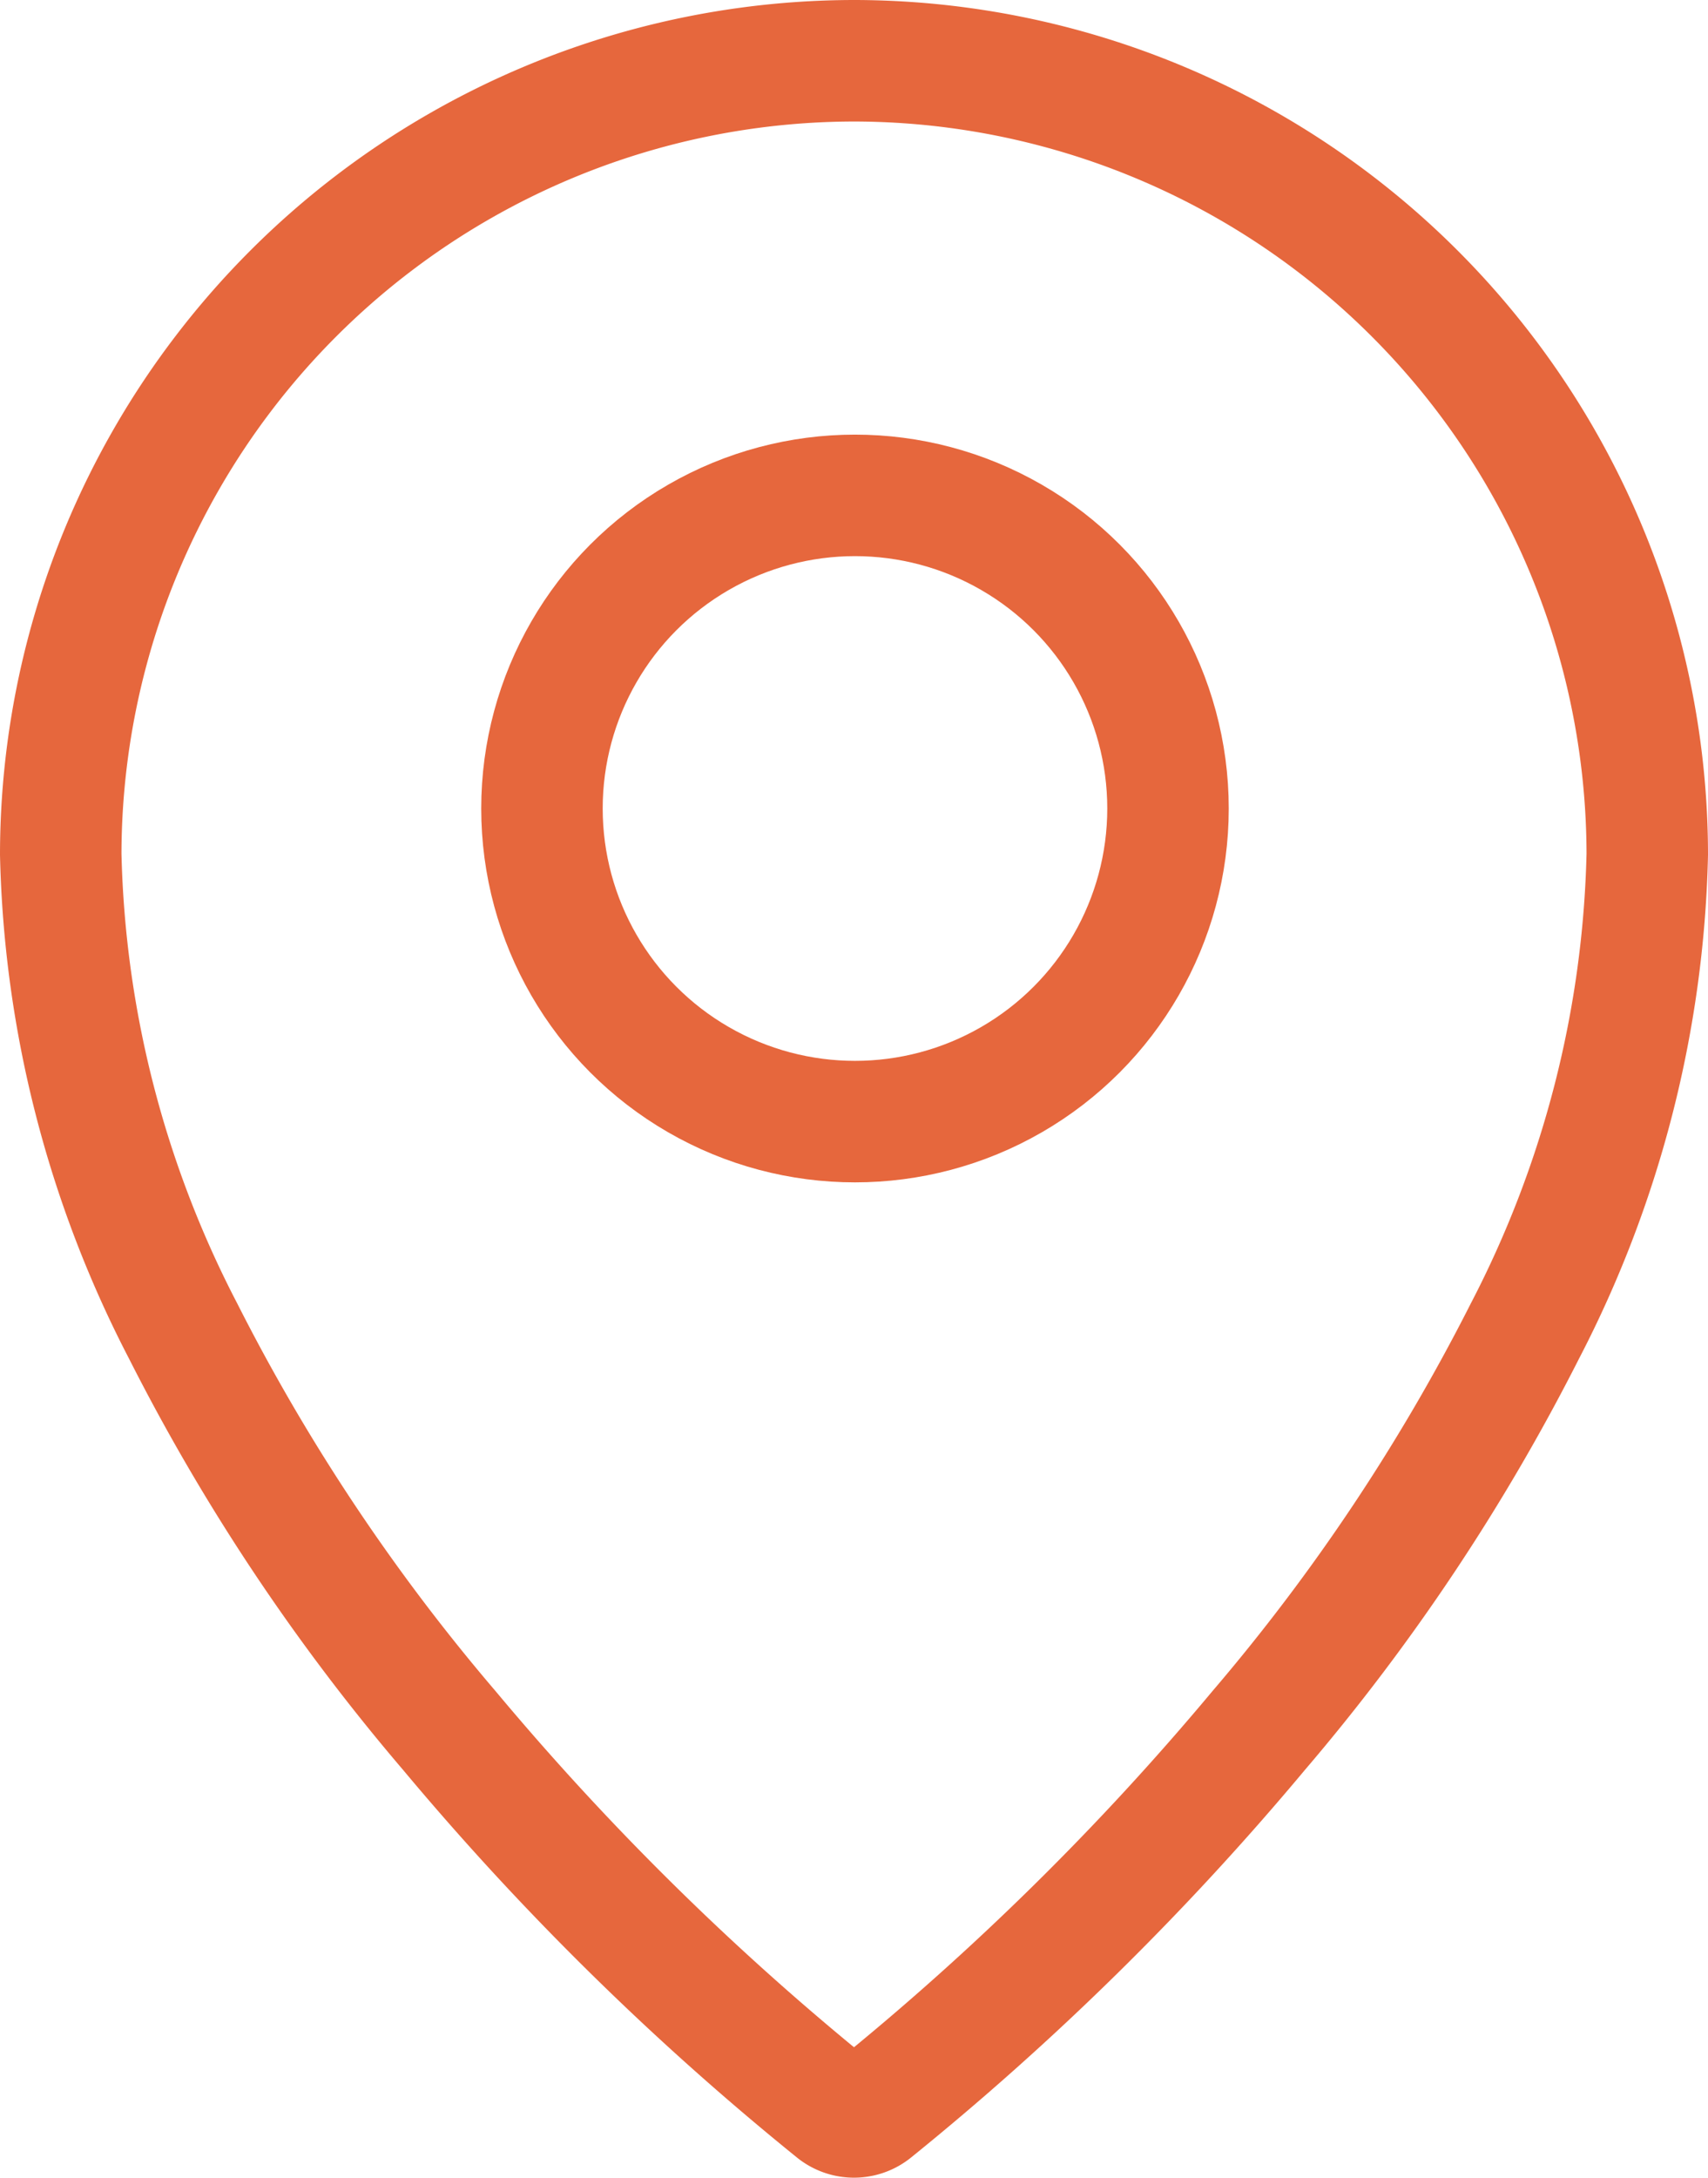
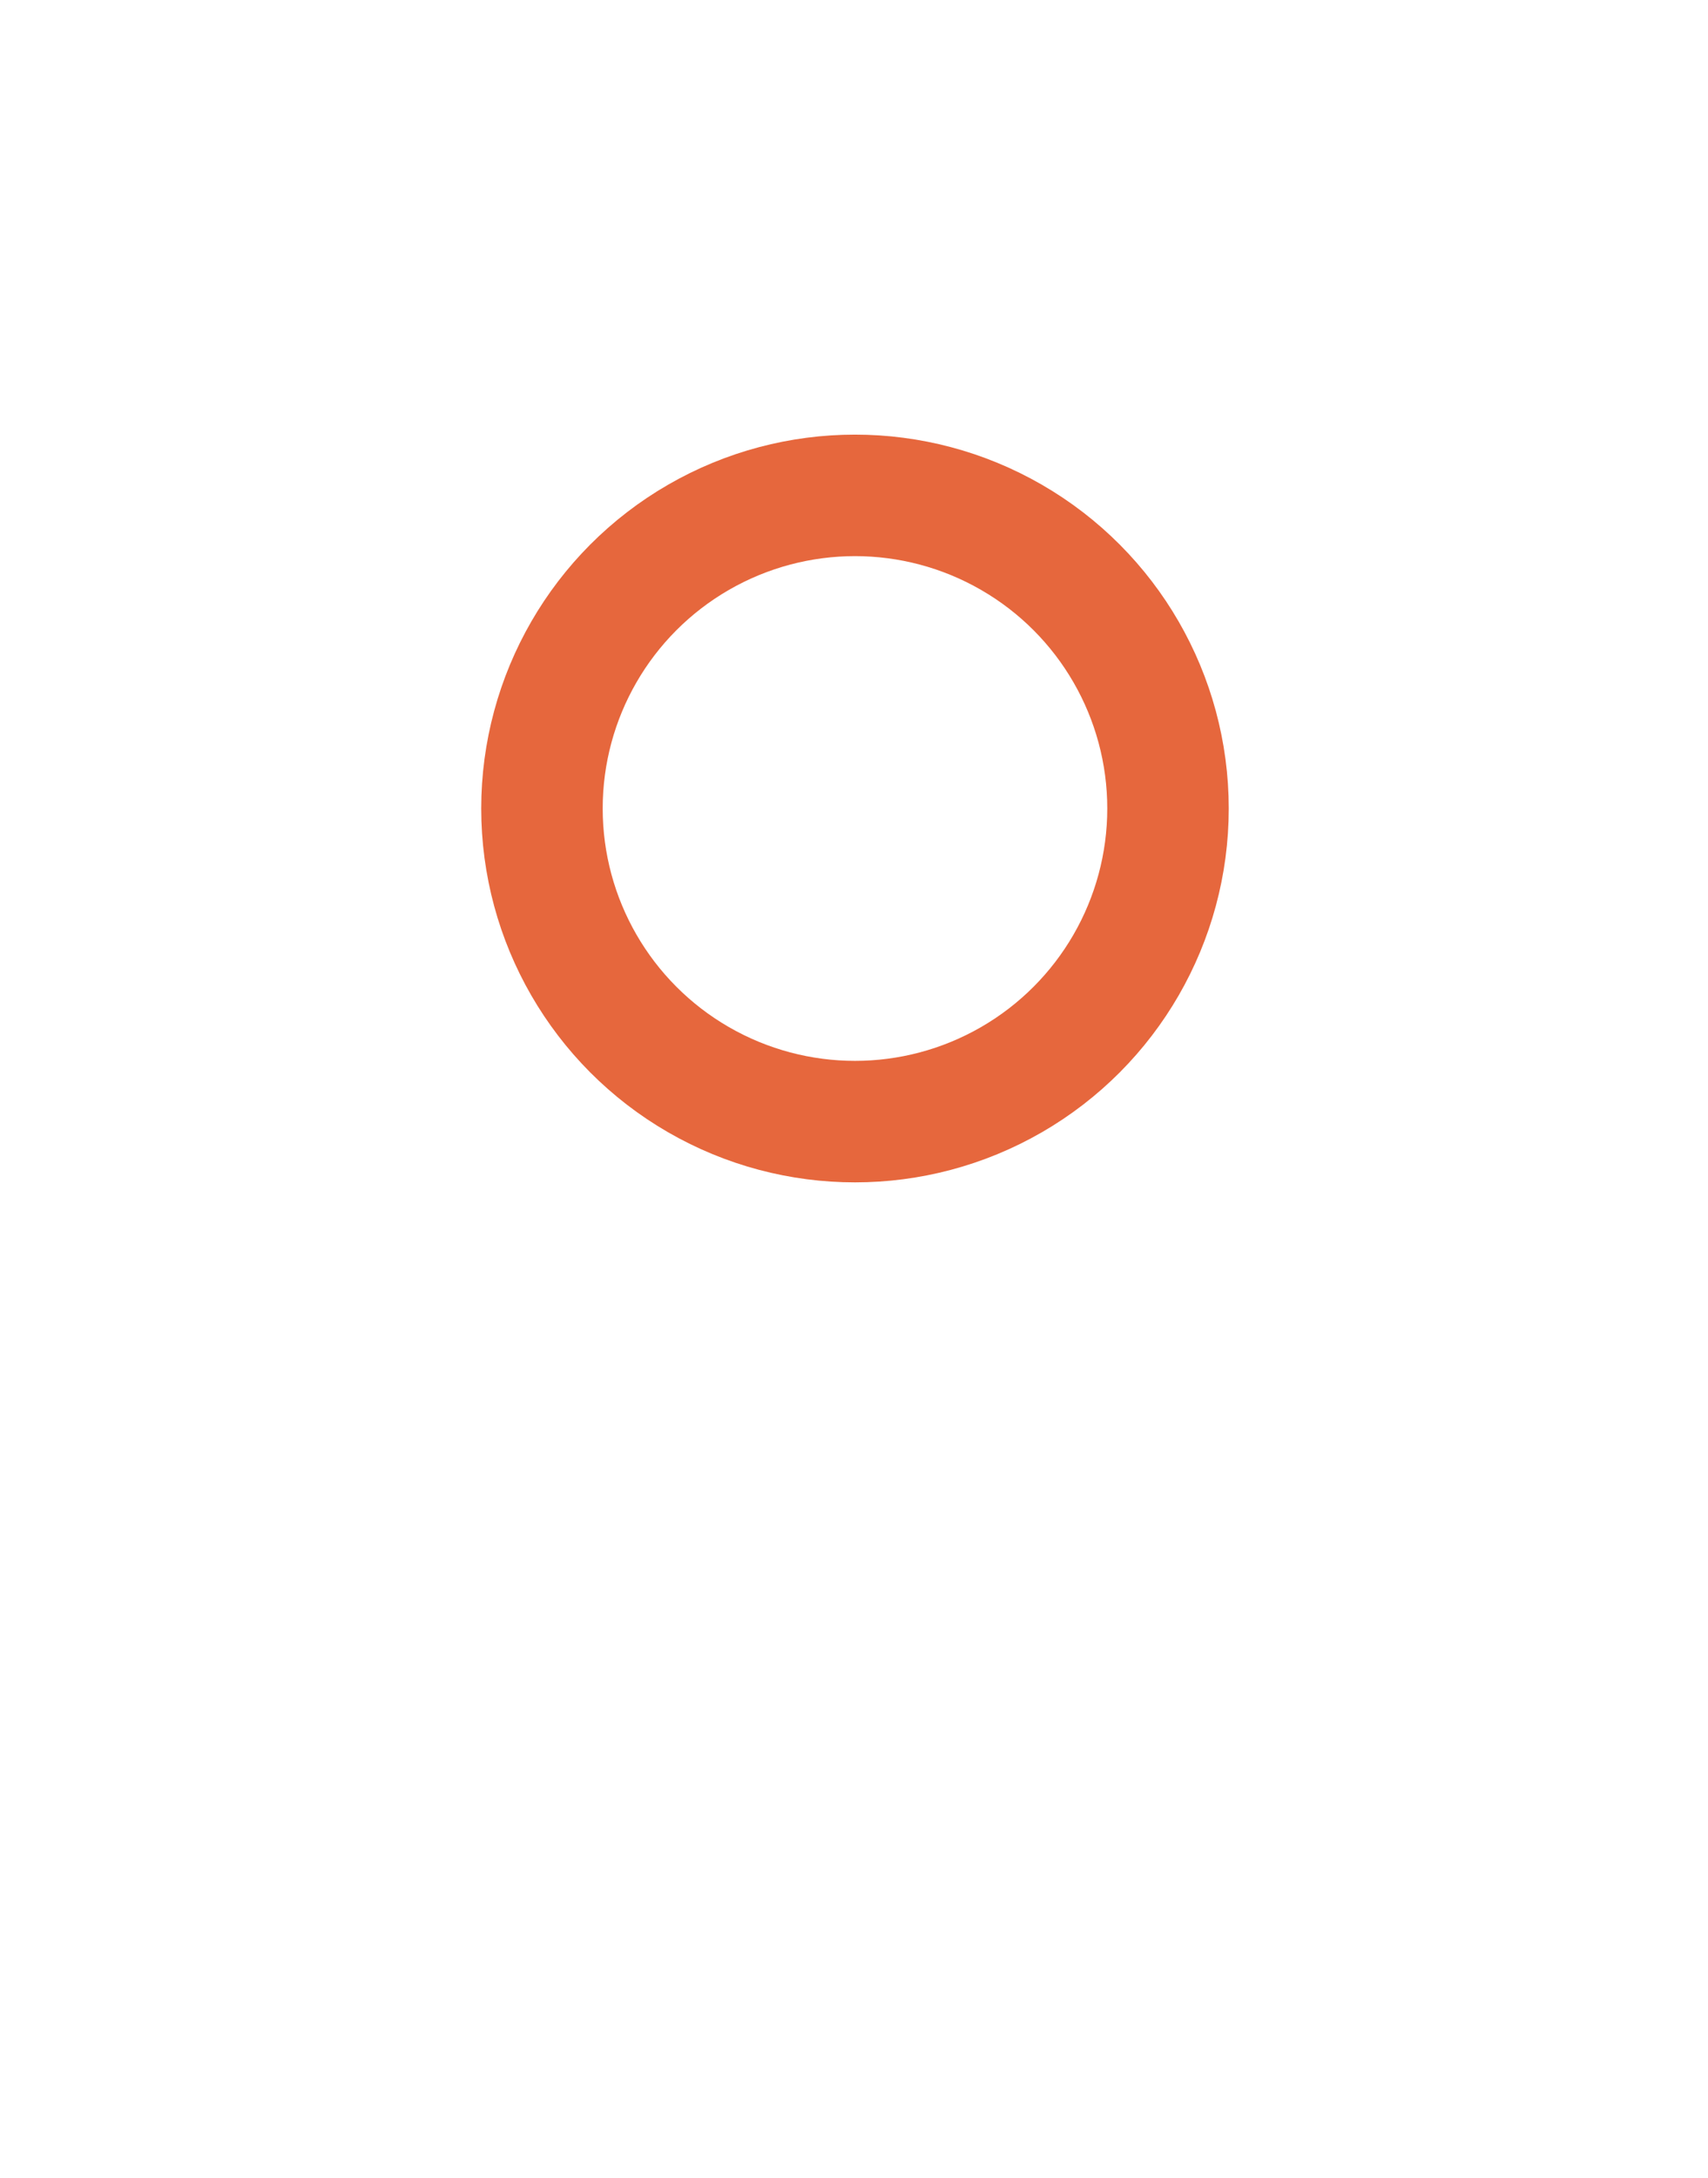
<svg xmlns="http://www.w3.org/2000/svg" width="18.279" height="23.3" viewBox="0 0 18.279 23.3">
  <g id="Group_1239" data-name="Group 1239" transform="translate(-319.828 -304.35)" fill="none" stroke="#e6673d" stroke-width="1.3">
-     <path id="Path_1179" data-name="Path 1179" d="M66.919 0a8.5 8.5 0 00-8.489 8.489 11.622 11.622 0 001.309 5.1 21.581 21.581 0 002.85 4.276 29.731 29.731 0 004.133 4.066.322.322 0 00.395 0 29.728 29.728 0 004.133-4.066 21.587 21.587 0 002.85-4.275 11.622 11.622 0 001.309-5.1A8.5 8.5 0 0066.919 0z" transform="translate(262.048 305)" />
    <g id="Ellipse_235" data-name="Ellipse 235" transform="translate(324.978 309)">
-       <circle cx="4" cy="4" r="4" stroke="none" />
      <circle cx="4" cy="4" r="3.35" />
    </g>
  </g>
</svg>